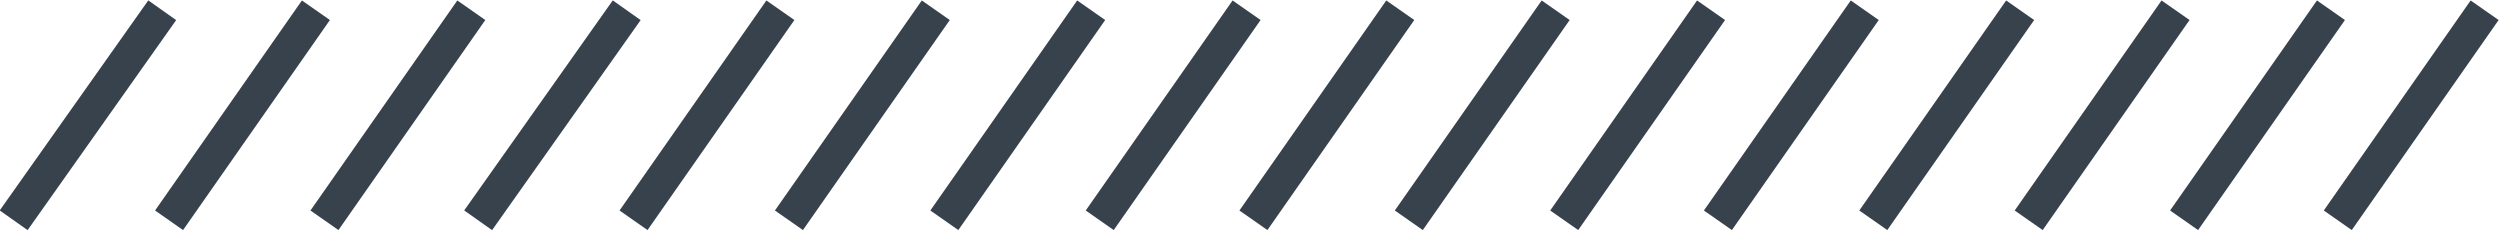
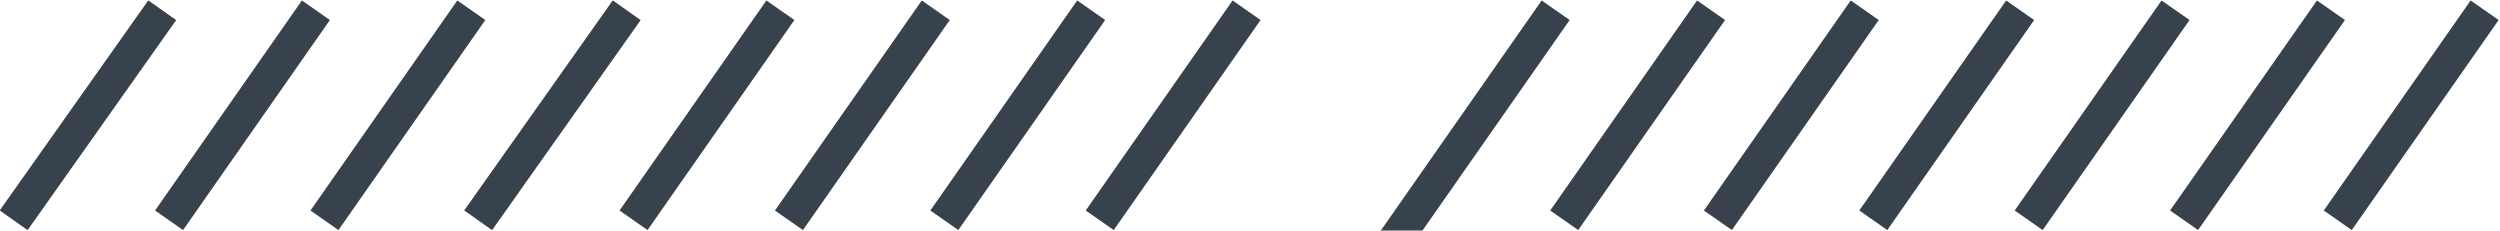
<svg xmlns="http://www.w3.org/2000/svg" version="1.1" id="Layer_1" x="0px" y="0px" viewBox="0 0 146.4 13.5" style="enable-background:new 0 0 146.4 13.5;" xml:space="preserve">
  <style type="text/css">
	.st0{fill:none;stroke:#38424D;stroke-width:2;stroke-miterlimit:10;}
</style>
-   <path class="st0" d="M145.5,0.6l-8.6,12.3 M136.5,0.6l-8.6,12.3 M127.4,0.6l-8.6,12.3 M118.3,0.6l-8.6,12.3 M109.2,0.6l-8.6,12.3   M100.2,0.6l-8.6,12.3 M91.1,0.6l-8.6,12.3 M82,0.6l-8.6,12.3 M73,0.6l-8.6,12.3 M63.9,0.6l-8.6,12.3 M54.8,0.6l-8.6,12.3 M45.7,0.6  l-8.6,12.3 M36.7,0.6L28,12.9 M27.6,0.6L19,12.9 M18.5,0.6L9.9,12.9 M9.5,0.6L0.8,12.9" />
+   <path class="st0" d="M145.5,0.6l-8.6,12.3 M136.5,0.6l-8.6,12.3 M127.4,0.6l-8.6,12.3 M118.3,0.6l-8.6,12.3 M109.2,0.6l-8.6,12.3   M100.2,0.6l-8.6,12.3 M91.1,0.6l-8.6,12.3 l-8.6,12.3 M73,0.6l-8.6,12.3 M63.9,0.6l-8.6,12.3 M54.8,0.6l-8.6,12.3 M45.7,0.6  l-8.6,12.3 M36.7,0.6L28,12.9 M27.6,0.6L19,12.9 M18.5,0.6L9.9,12.9 M9.5,0.6L0.8,12.9" />
</svg>